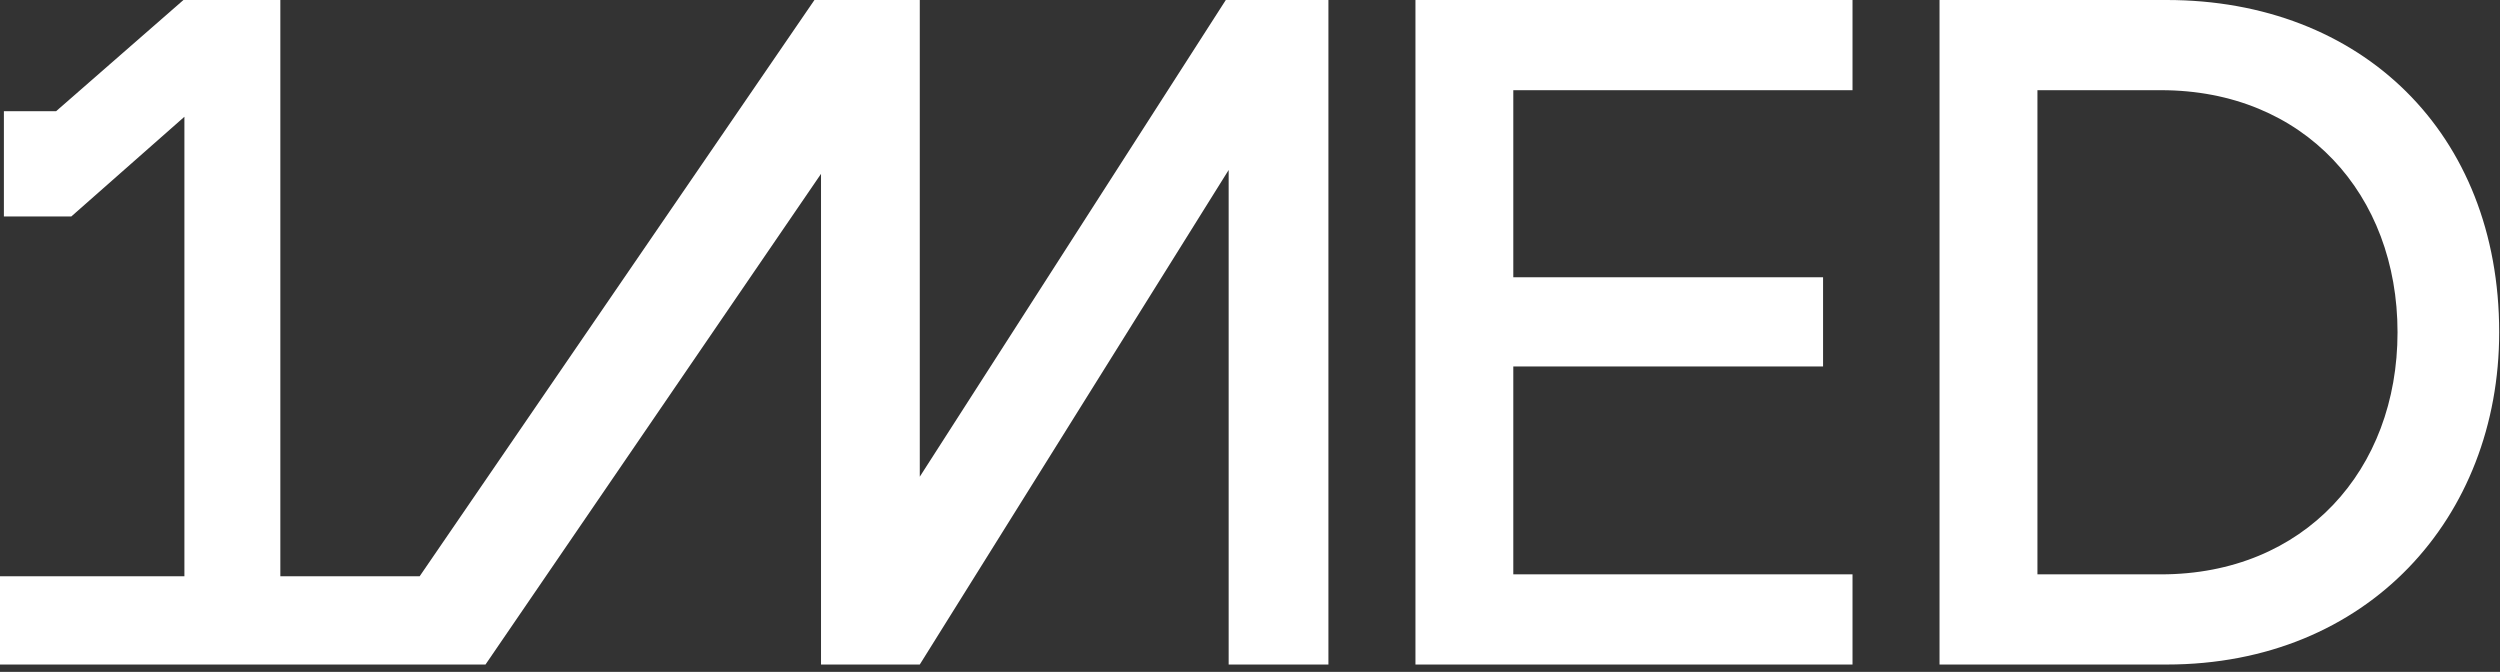
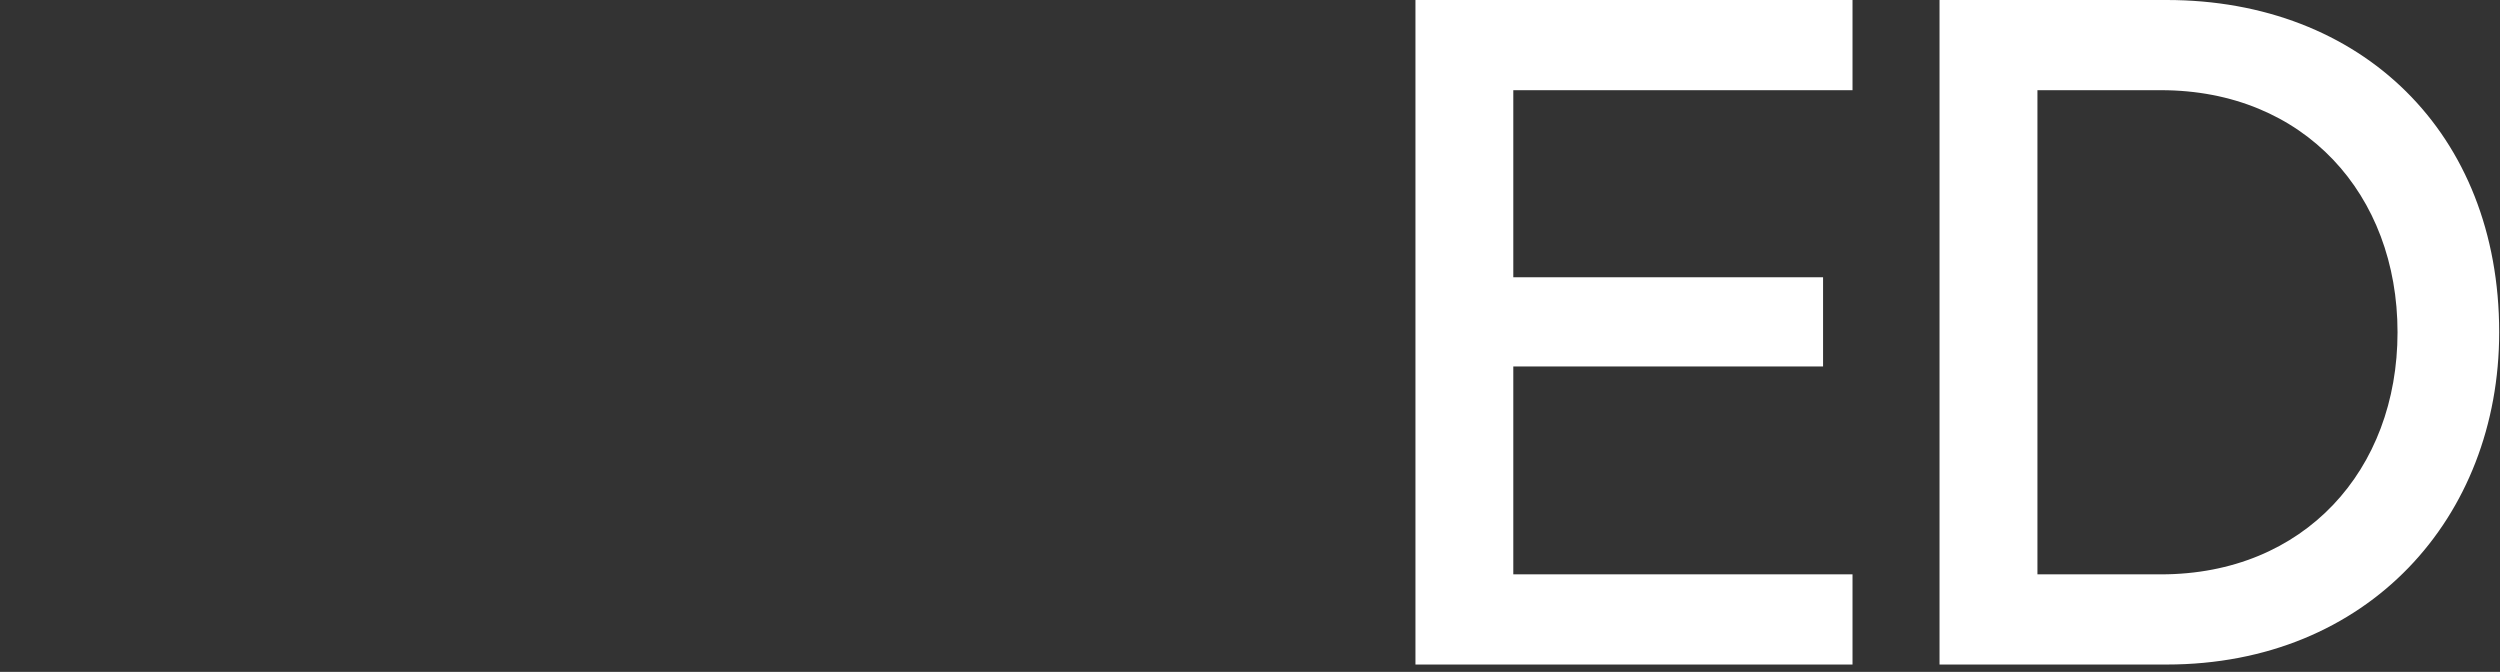
<svg xmlns="http://www.w3.org/2000/svg" fill="none" height="100%" overflow="visible" preserveAspectRatio="none" style="display: block;" viewBox="0 0 160 43" width="100%">
  <rect x="0" y="0" width="160" height="43" fill="#333333" stroke="none" />
  <g clip-path="url(#clip0_0_138)" id="Warstwa_1">
-     <path d="M85.019 0.002V42.528H78.634V10.879L58.866 42.528H52.545V11.127L31.073 42.528H0V36.88H11.802V7.473L4.562 13.855H0.249V7.116H3.591L11.738 0.002H17.942V36.88H26.859L52.123 0.002H58.866V30.509L78.45 0.002H85.019Z" fill="white" id="Vector" />
    <path d="M90.589 0.001H118.561V5.773H96.851V17.743H116.676V23.454H96.851V36.757H118.561V42.529H90.589V0.001Z" fill="white" id="Vector_2" />
    <path d="M124.13 -1.3685e-05H138.663C151.13 -1.3685e-05 159.948 8.505 159.948 21.265C159.948 33.113 151.555 42.53 138.663 42.53H124.13V-1.3685e-05ZM138.3 36.759C147.484 36.759 153.442 30.078 153.442 21.265C153.442 12.453 147.484 5.772 138.3 5.772H130.396V36.756H138.3V36.759Z" fill="white" id="Vector_3" />
  </g>
  <defs>
    <clipPath id="clip0_0_138">
      <rect fill="white" height="42.531" width="159.948" />
    </clipPath>
  </defs>
</svg>